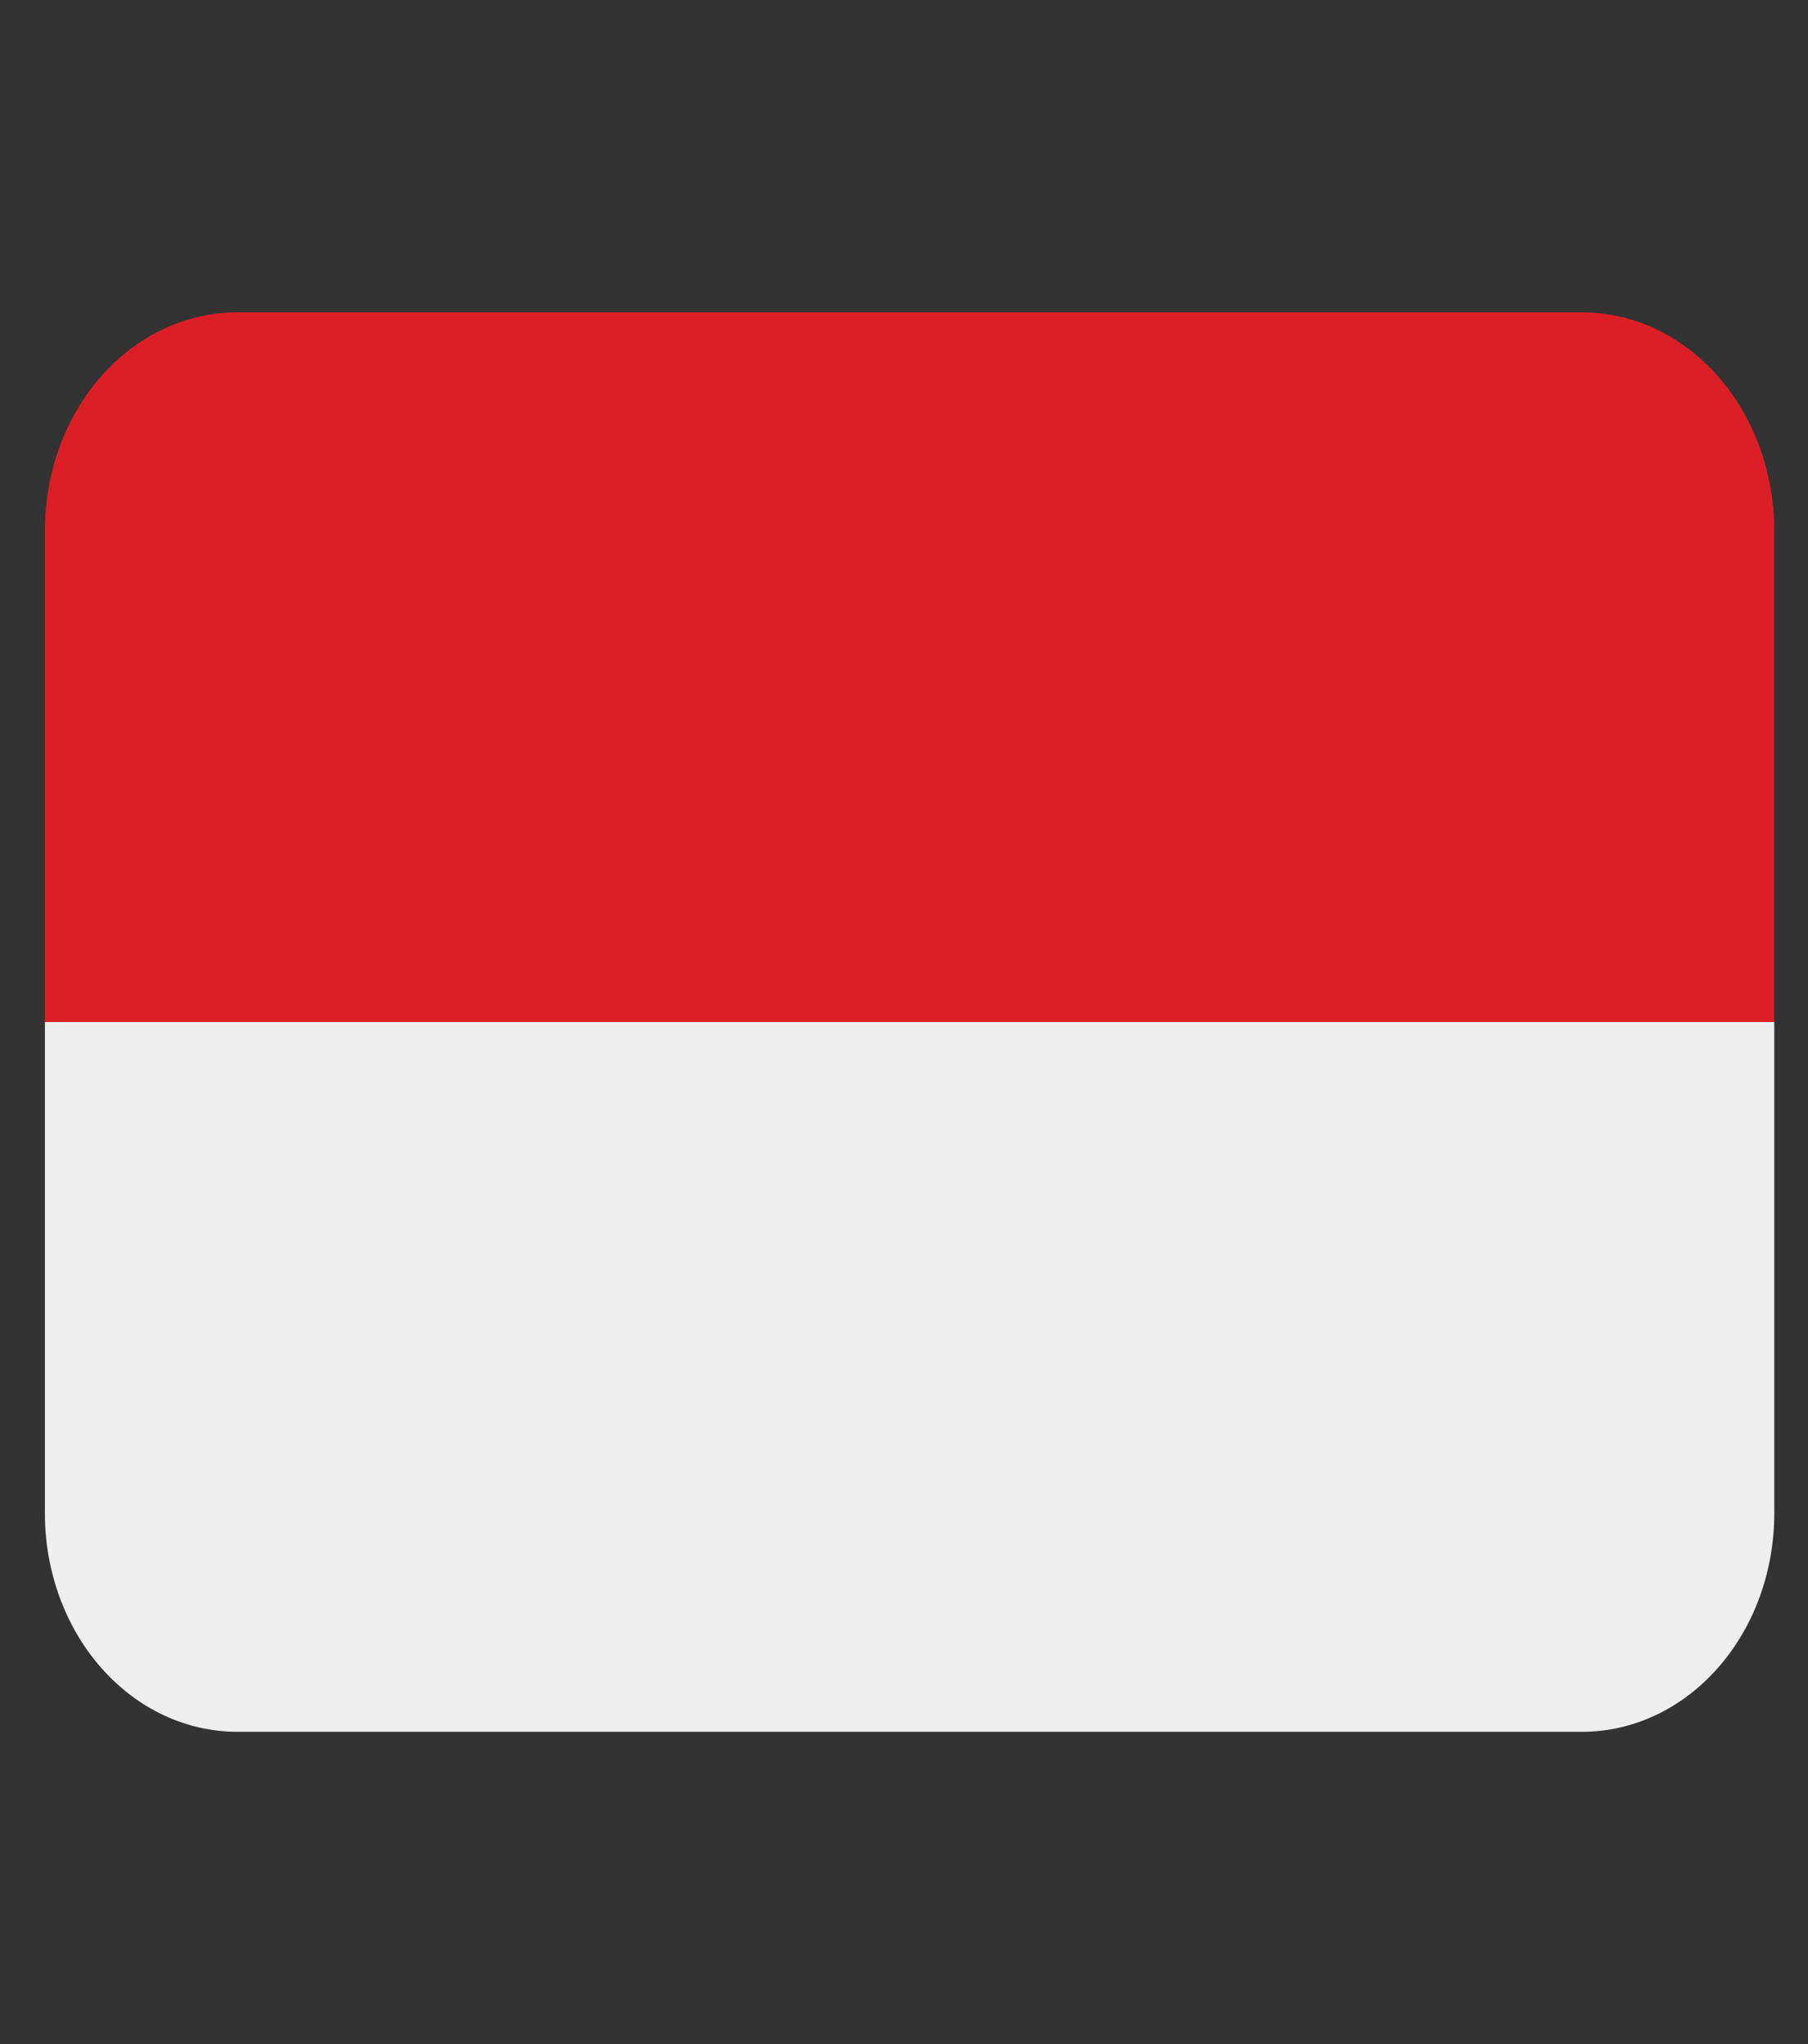
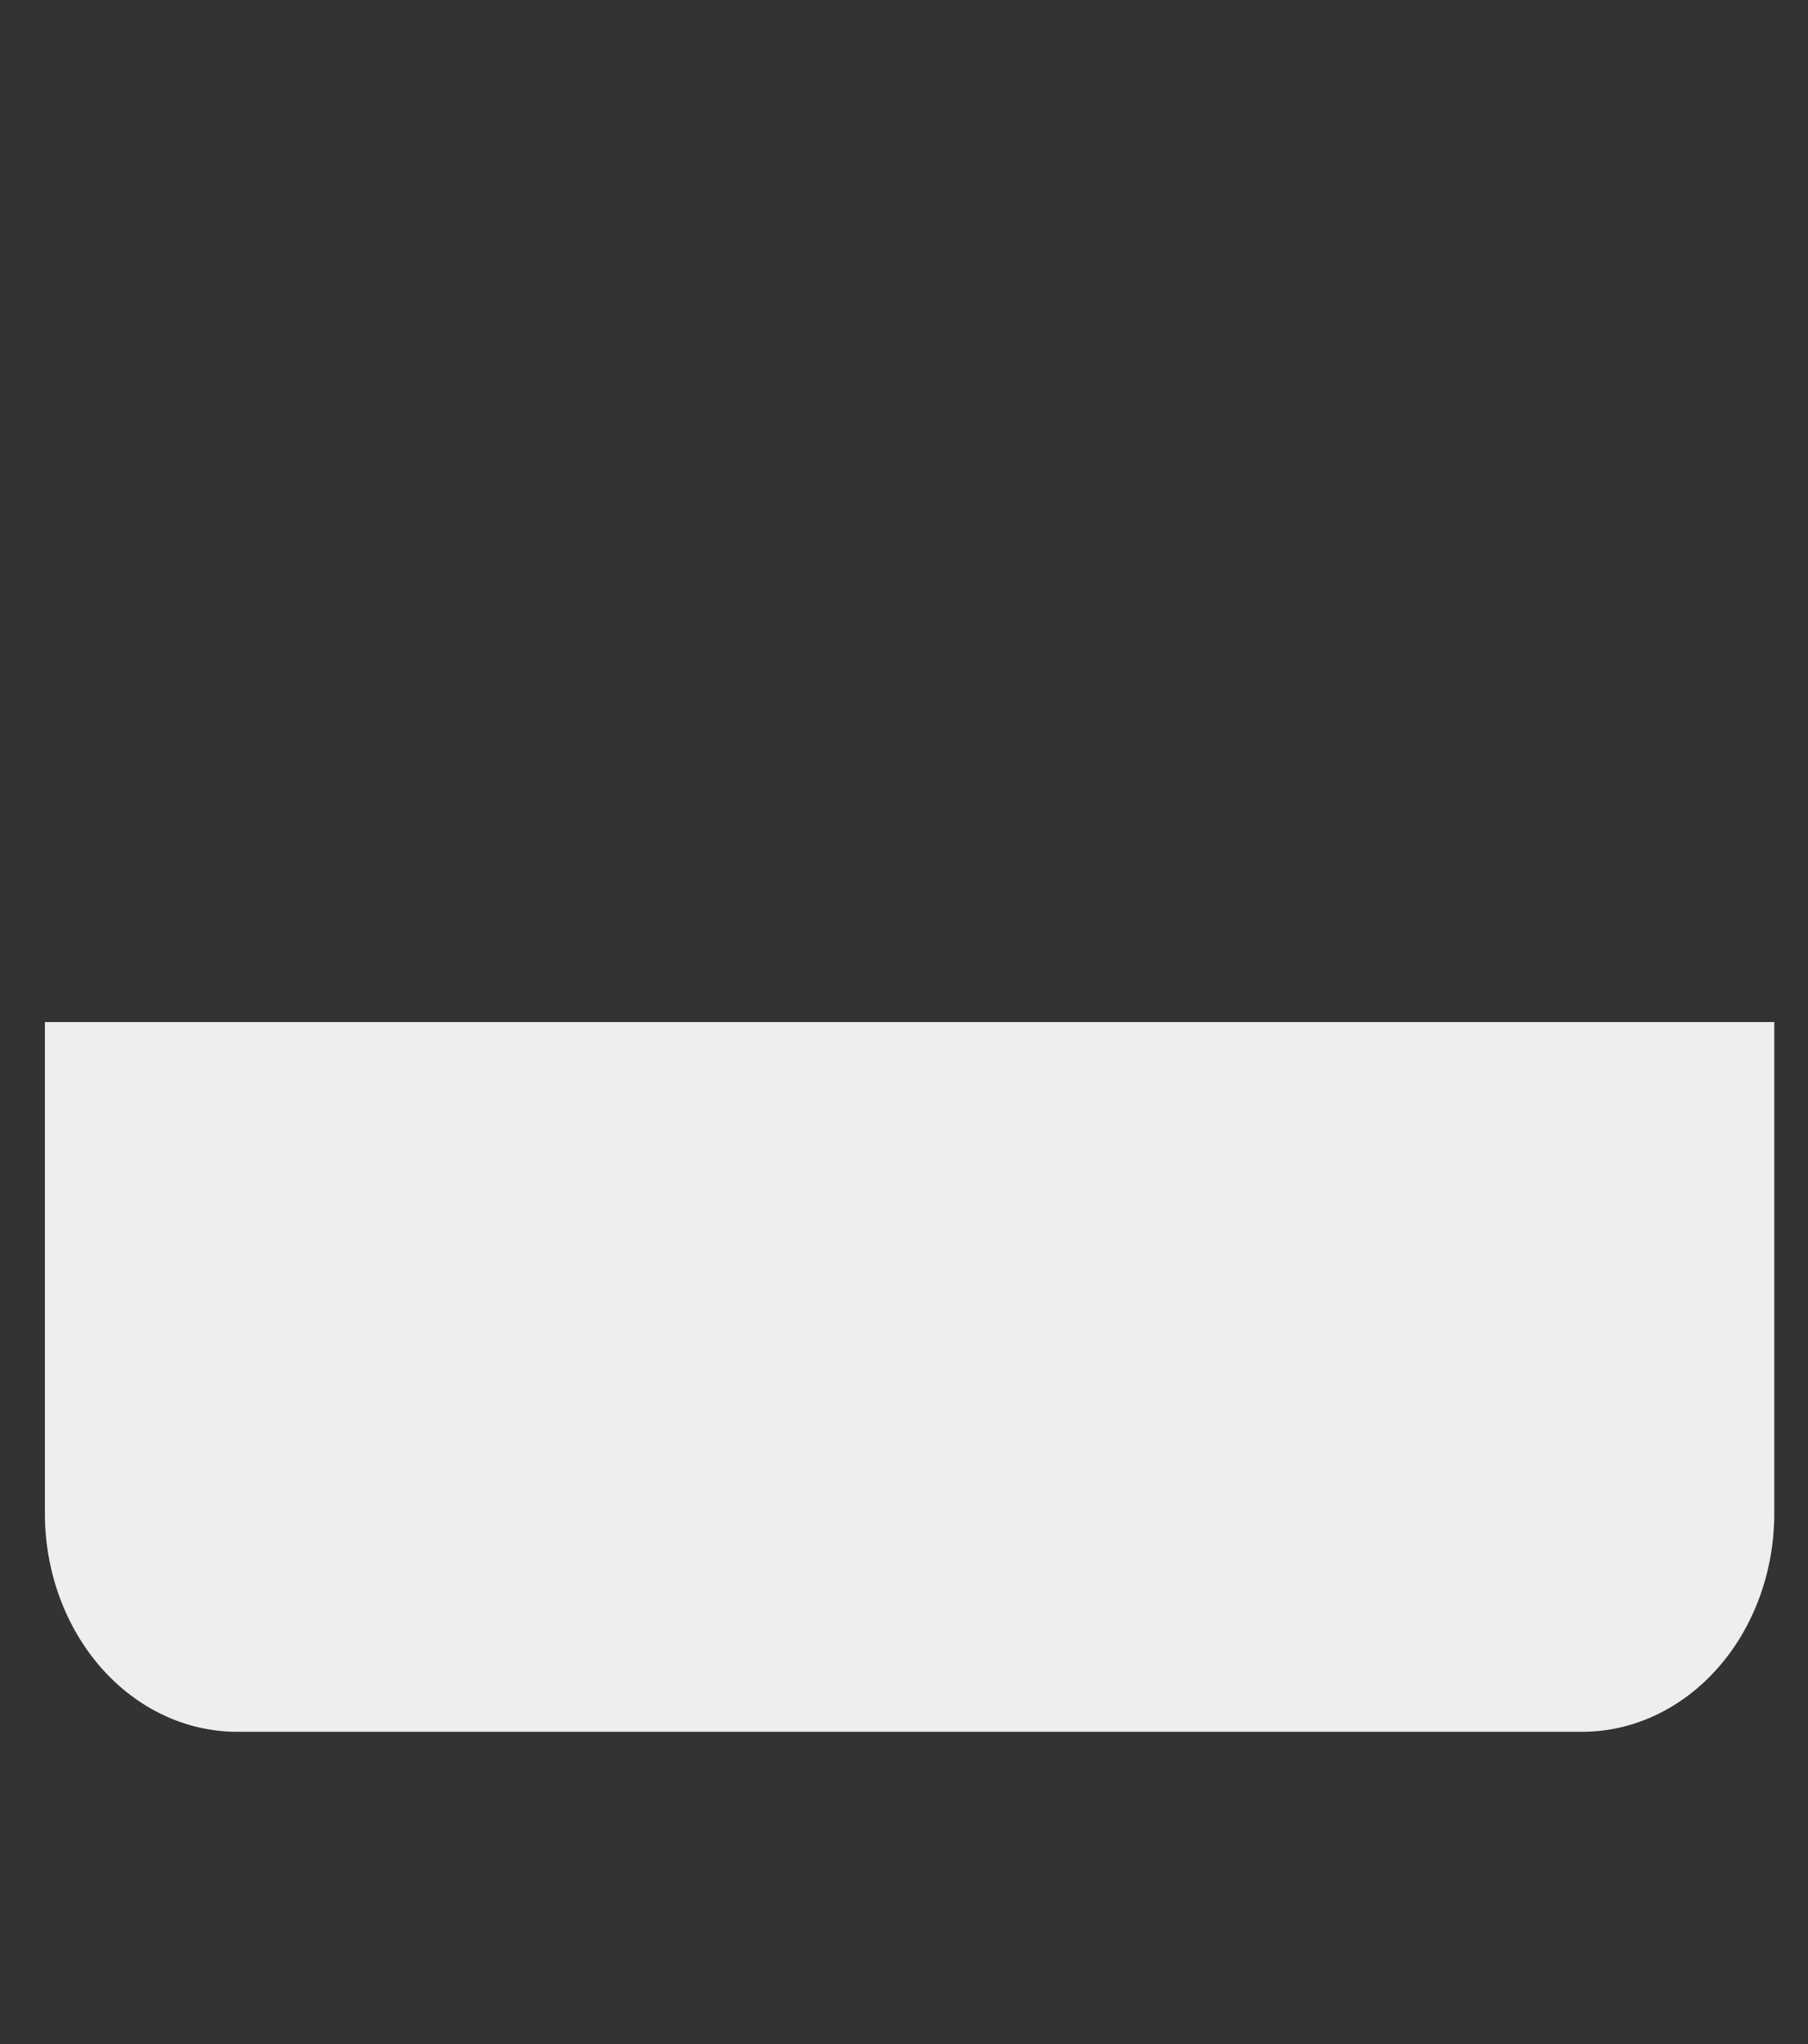
<svg xmlns="http://www.w3.org/2000/svg" width="23" height="26" viewBox="0 0 23 26" fill="none">
  <rect x="0" y="0" width="23" height="26" fill="#333333" stroke="none" />
  <g clip-path="url(#clip0_171_712)">
-     <path d="M20.127 3.973H3.016C2.367 3.973 1.746 4.265 1.287 4.786C0.829 5.307 0.571 6.014 0.571 6.75L0.571 13H22.571V6.75C22.571 6.014 22.314 5.307 21.855 4.786C21.397 4.265 20.775 3.973 20.127 3.973Z" fill="#DC1F26" />
-     <path d="M22.571 19.25C22.571 19.987 22.314 20.693 21.855 21.214C21.397 21.735 20.775 22.028 20.127 22.028H3.016C2.367 22.028 1.746 21.735 1.287 21.214C0.829 20.693 0.571 19.987 0.571 19.25V13H22.571V19.25Z" fill="#EEEEEE" />
+     <path d="M22.571 19.25C22.571 19.987 22.314 20.693 21.855 21.214C21.397 21.735 20.775 22.028 20.127 22.028H3.016C2.367 22.028 1.746 21.735 1.287 21.214C0.829 20.693 0.571 19.987 0.571 19.25V13H22.571Z" fill="#EEEEEE" />
  </g>
  <defs>
    <clipPath id="clip0_171_712">
      <rect width="22" height="25" fill="white" transform="translate(0.571 0.5)" />
    </clipPath>
  </defs>
</svg>